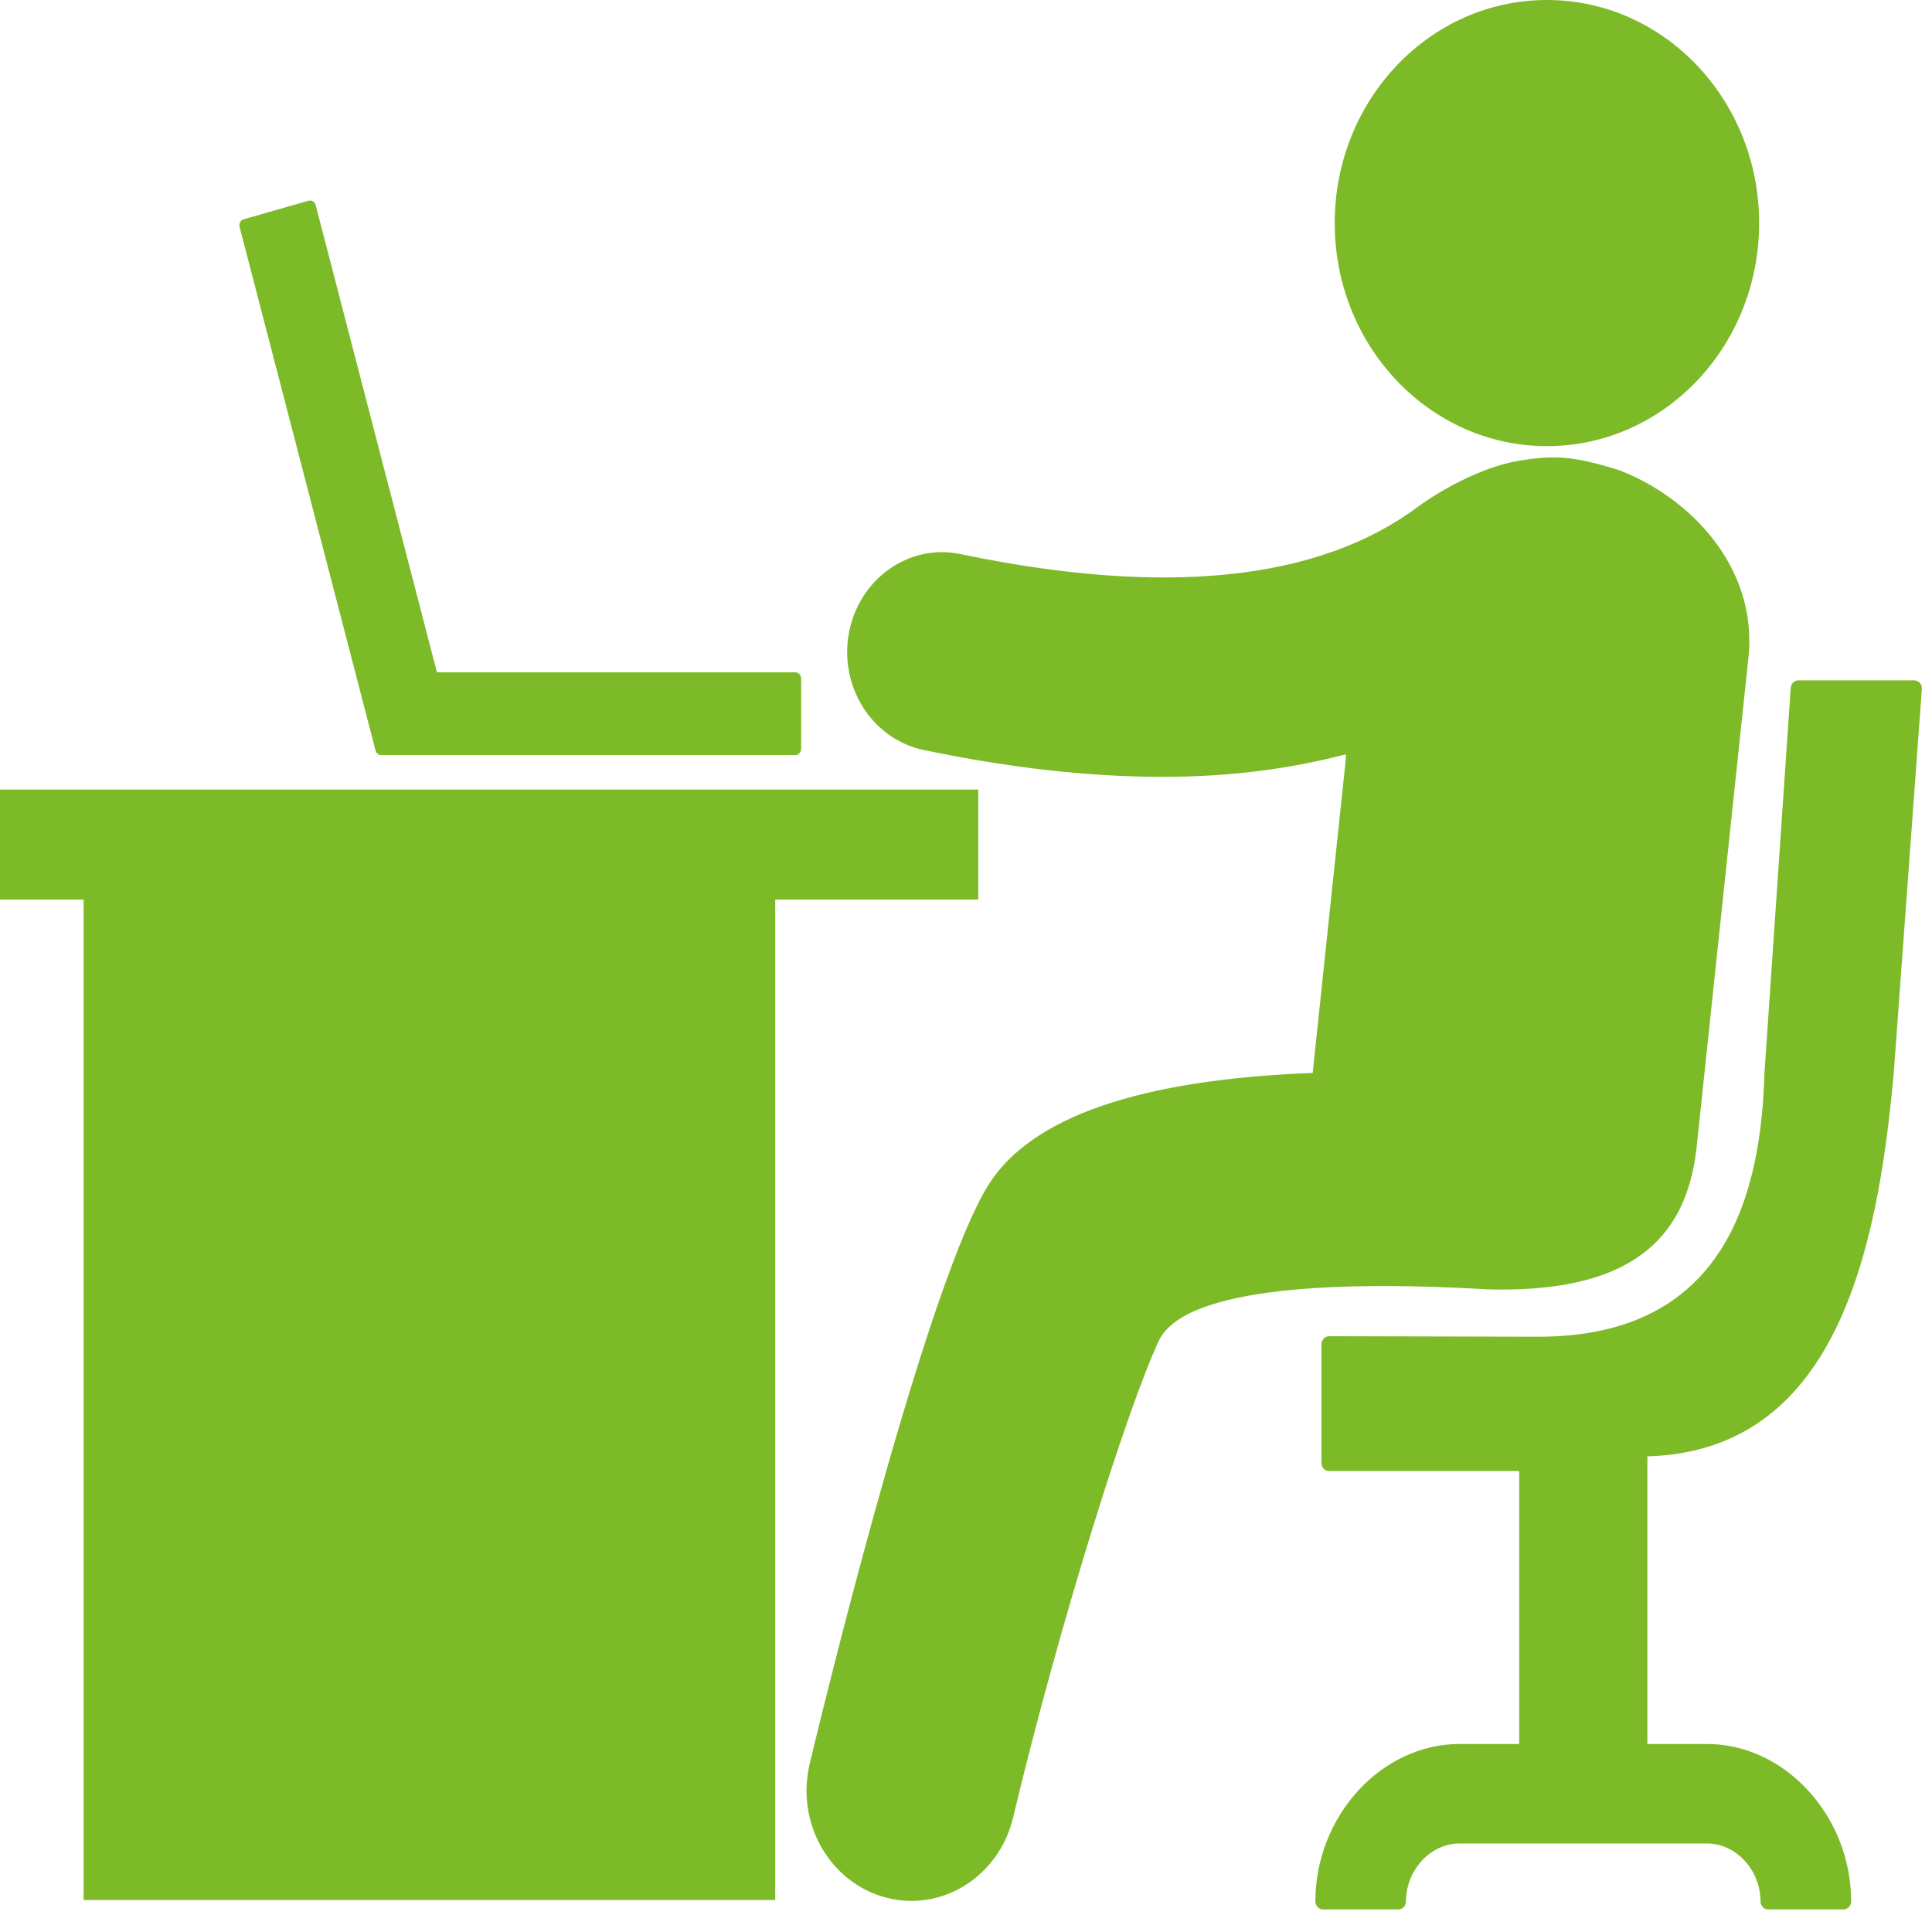
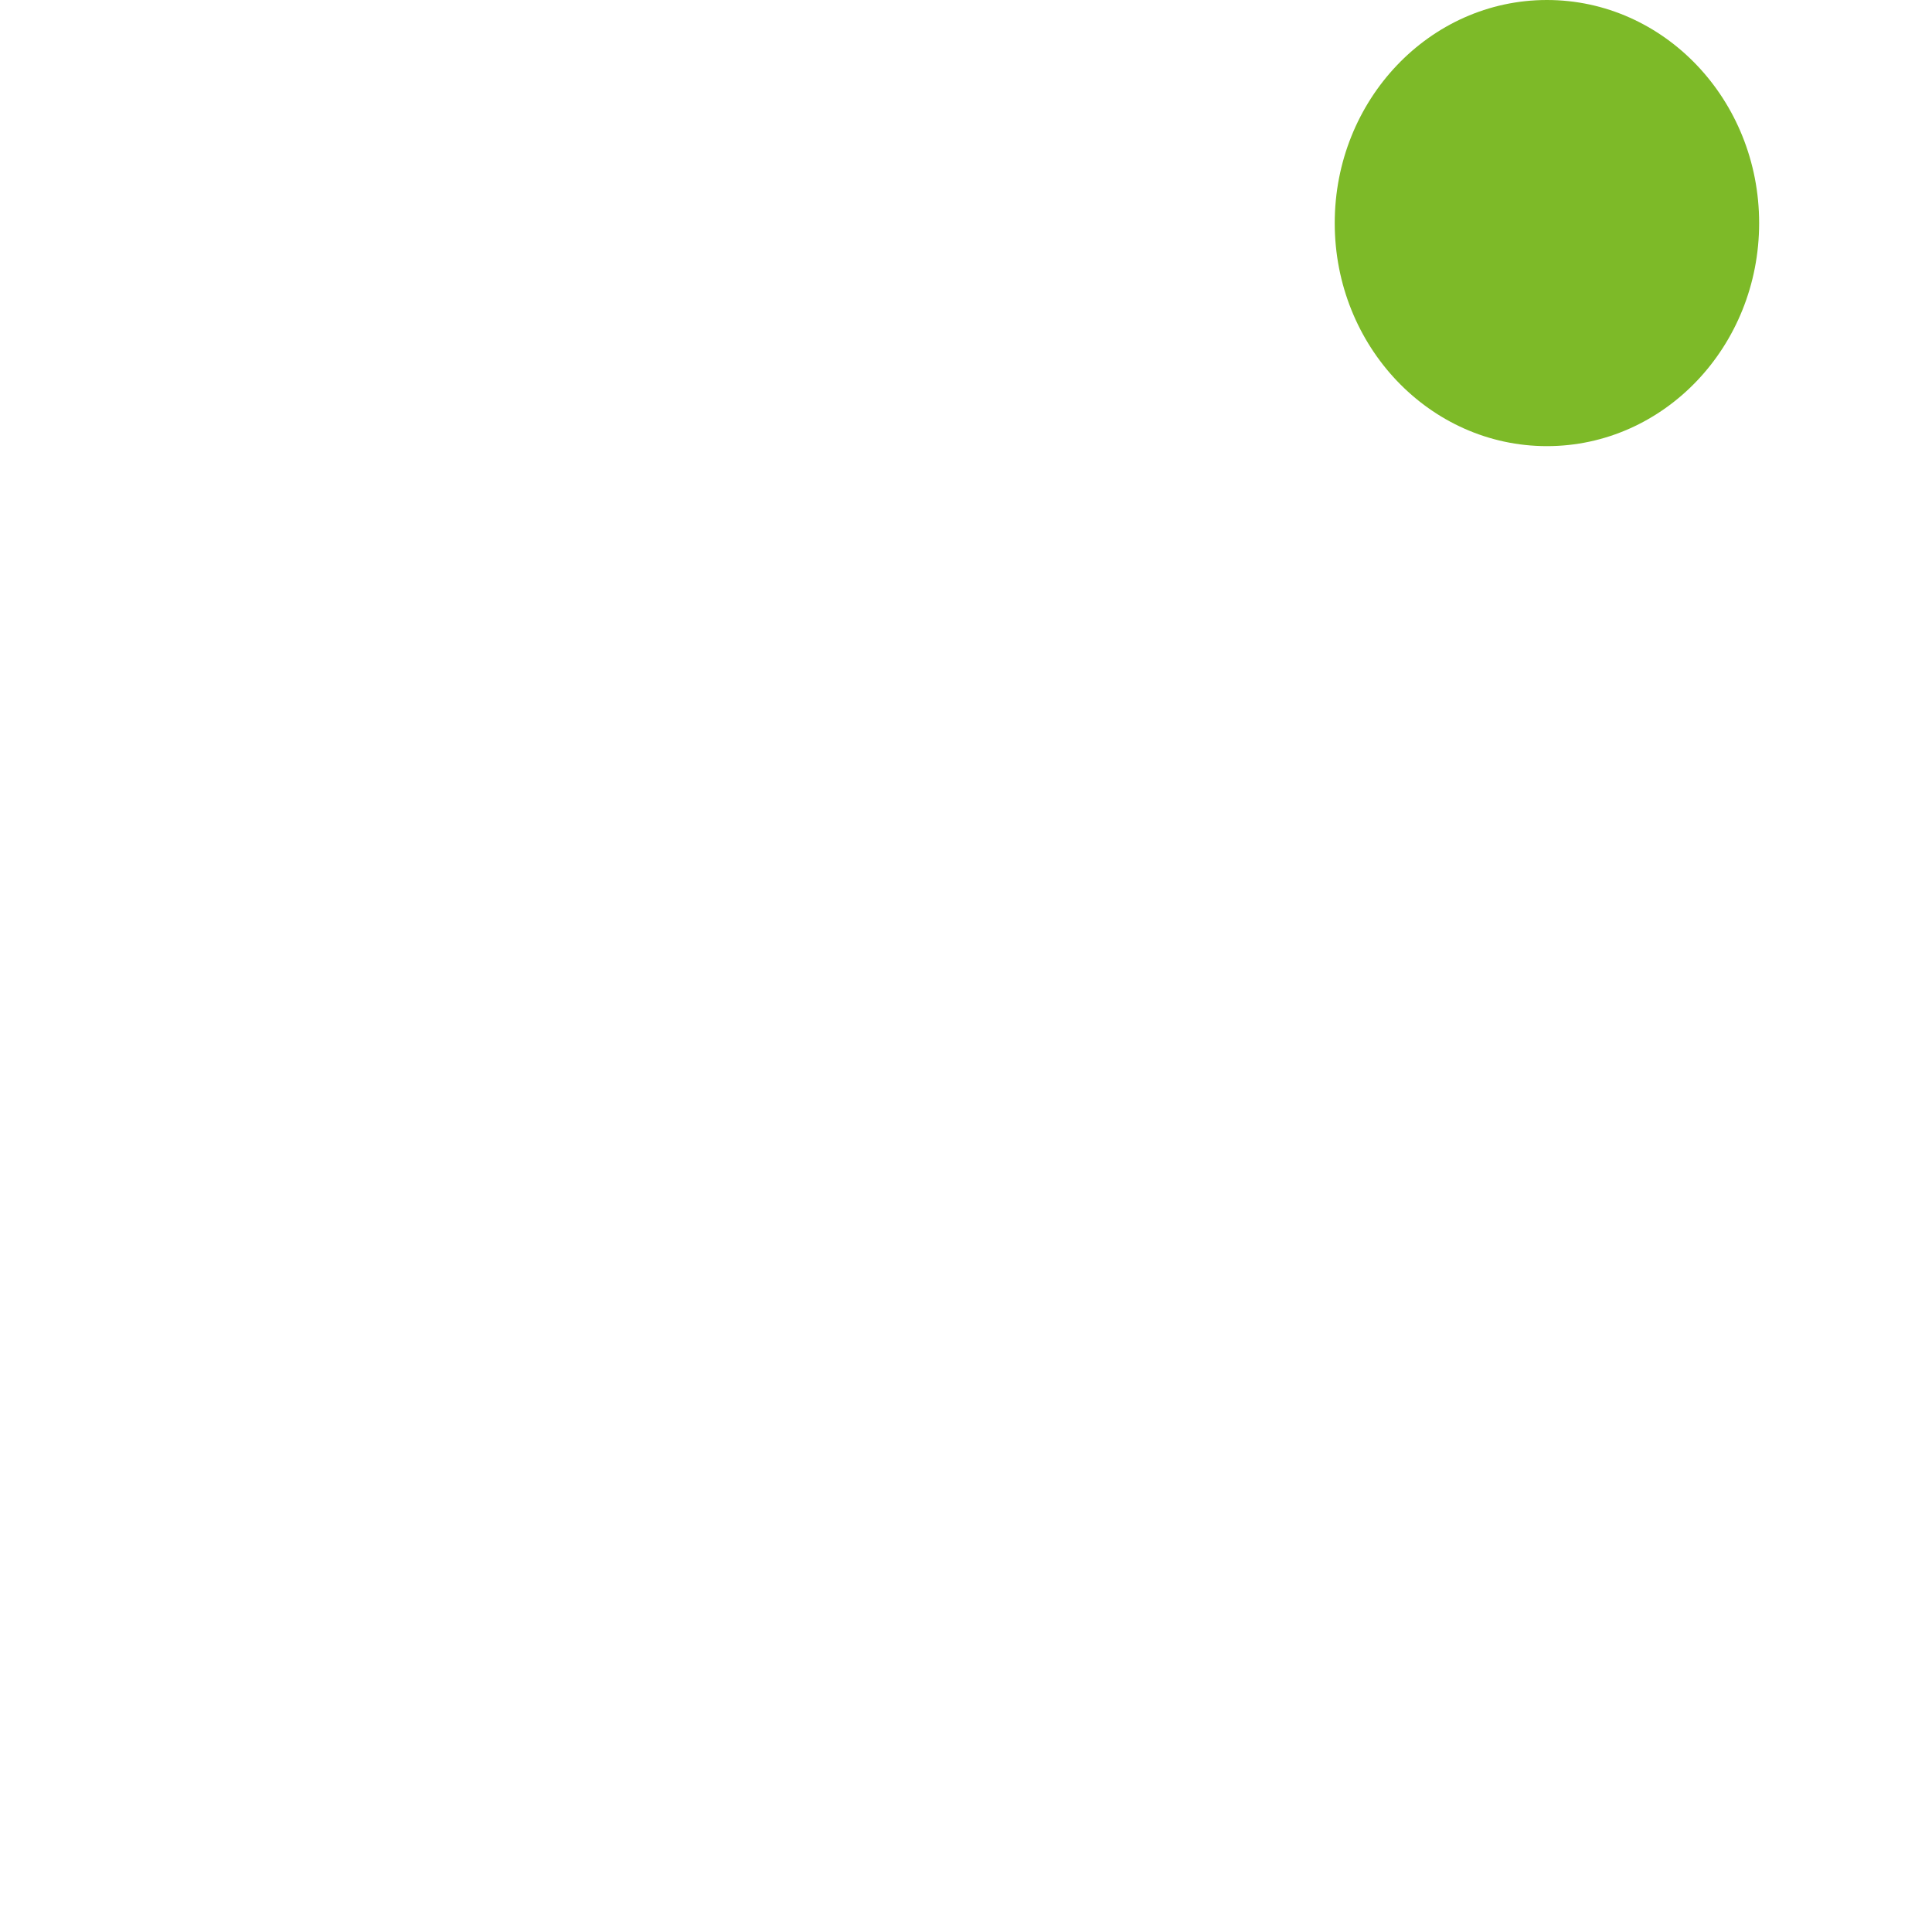
<svg xmlns="http://www.w3.org/2000/svg" width="76" height="76" viewBox="0 0 76 76" fill="none">
-   <path d="M38.483 31.061H0V35.387H3.289V74.743H30.496V35.387H38.483V31.061Z" fill="#7DBA28" />
-   <path d="M58.384 50.714C58.384 50.714 58.404 50.718 58.414 50.718C63.432 50.87 66.299 49.3 66.742 45.119L68.778 25.875C69.159 22.288 66.438 19.553 63.72 18.507L63.697 18.5C63.697 18.5 62.728 18.169 61.842 18.042C60.919 17.913 60.01 18.087 60.01 18.087C57.888 18.348 55.792 19.924 55.792 19.924C51.888 22.848 45.838 23.48 37.791 21.798C35.768 21.37 33.801 22.758 33.397 24.884C32.995 27.011 34.31 29.078 36.333 29.502C39.705 30.208 42.842 30.559 45.736 30.559C48.364 30.559 50.727 30.253 52.949 29.67L52.932 29.941L51.637 42.207C44.839 42.465 40.558 43.938 38.883 46.61C36.611 50.242 32.925 64.89 31.852 69.383C31.297 71.704 32.638 74.061 34.847 74.645C35.184 74.736 35.521 74.777 35.855 74.777C37.699 74.777 39.383 73.464 39.852 71.5C41.746 63.587 44.365 55.383 45.562 52.788C46.553 50.528 53.105 50.407 58.392 50.712L58.385 50.716L58.384 50.714Z" fill="#7DBA28" />
  <path d="M60.852 17.55C65.463 17.55 69.2 13.621 69.2 8.776C69.2 3.929 65.462 0 60.852 0C56.242 0 52.505 3.929 52.505 8.776C52.505 13.621 56.242 17.55 60.852 17.55Z" fill="#7DBA28" />
-   <path d="M74.496 42.2L75.602 27.09C75.602 27.004 75.576 26.92 75.52 26.861C75.463 26.798 75.384 26.764 75.305 26.764H70.743C70.581 26.764 70.448 26.899 70.442 27.07L69.411 42.19C69.275 46.85 67.97 52.583 60.522 52.583C60.416 52.583 52.283 52.563 52.283 52.563C52.204 52.563 52.128 52.597 52.072 52.656C52.015 52.716 51.982 52.795 51.982 52.879V57.549C51.982 57.723 52.118 57.866 52.283 57.866H59.761V68.604H57.413C54.338 68.604 51.744 71.441 51.744 74.797C51.744 74.971 51.88 75.113 52.044 75.113H55.007C55.173 75.113 55.308 74.971 55.308 74.797C55.308 73.563 56.272 72.518 57.413 72.518H67.148C68.288 72.518 69.254 73.56 69.254 74.797C69.254 74.971 69.39 75.113 69.556 75.113H72.518C72.682 75.113 72.819 74.971 72.819 74.797C72.819 71.441 70.22 68.604 67.148 68.604H64.803V57.29C72.144 57.081 73.848 49.432 74.496 42.198V42.201V42.2Z" fill="#7DBA28" />
-   <path d="M31.286 26.446H17.188L12.417 8.067C12.384 7.938 12.258 7.862 12.133 7.897L9.586 8.626C9.527 8.643 9.477 8.685 9.448 8.741C9.418 8.797 9.408 8.862 9.425 8.926L14.774 29.526C14.8 29.631 14.893 29.703 14.995 29.703H31.284C31.413 29.703 31.515 29.595 31.515 29.461V26.691C31.515 26.555 31.413 26.448 31.284 26.448H31.287L31.286 26.446Z" fill="#7DBA28" />
</svg>